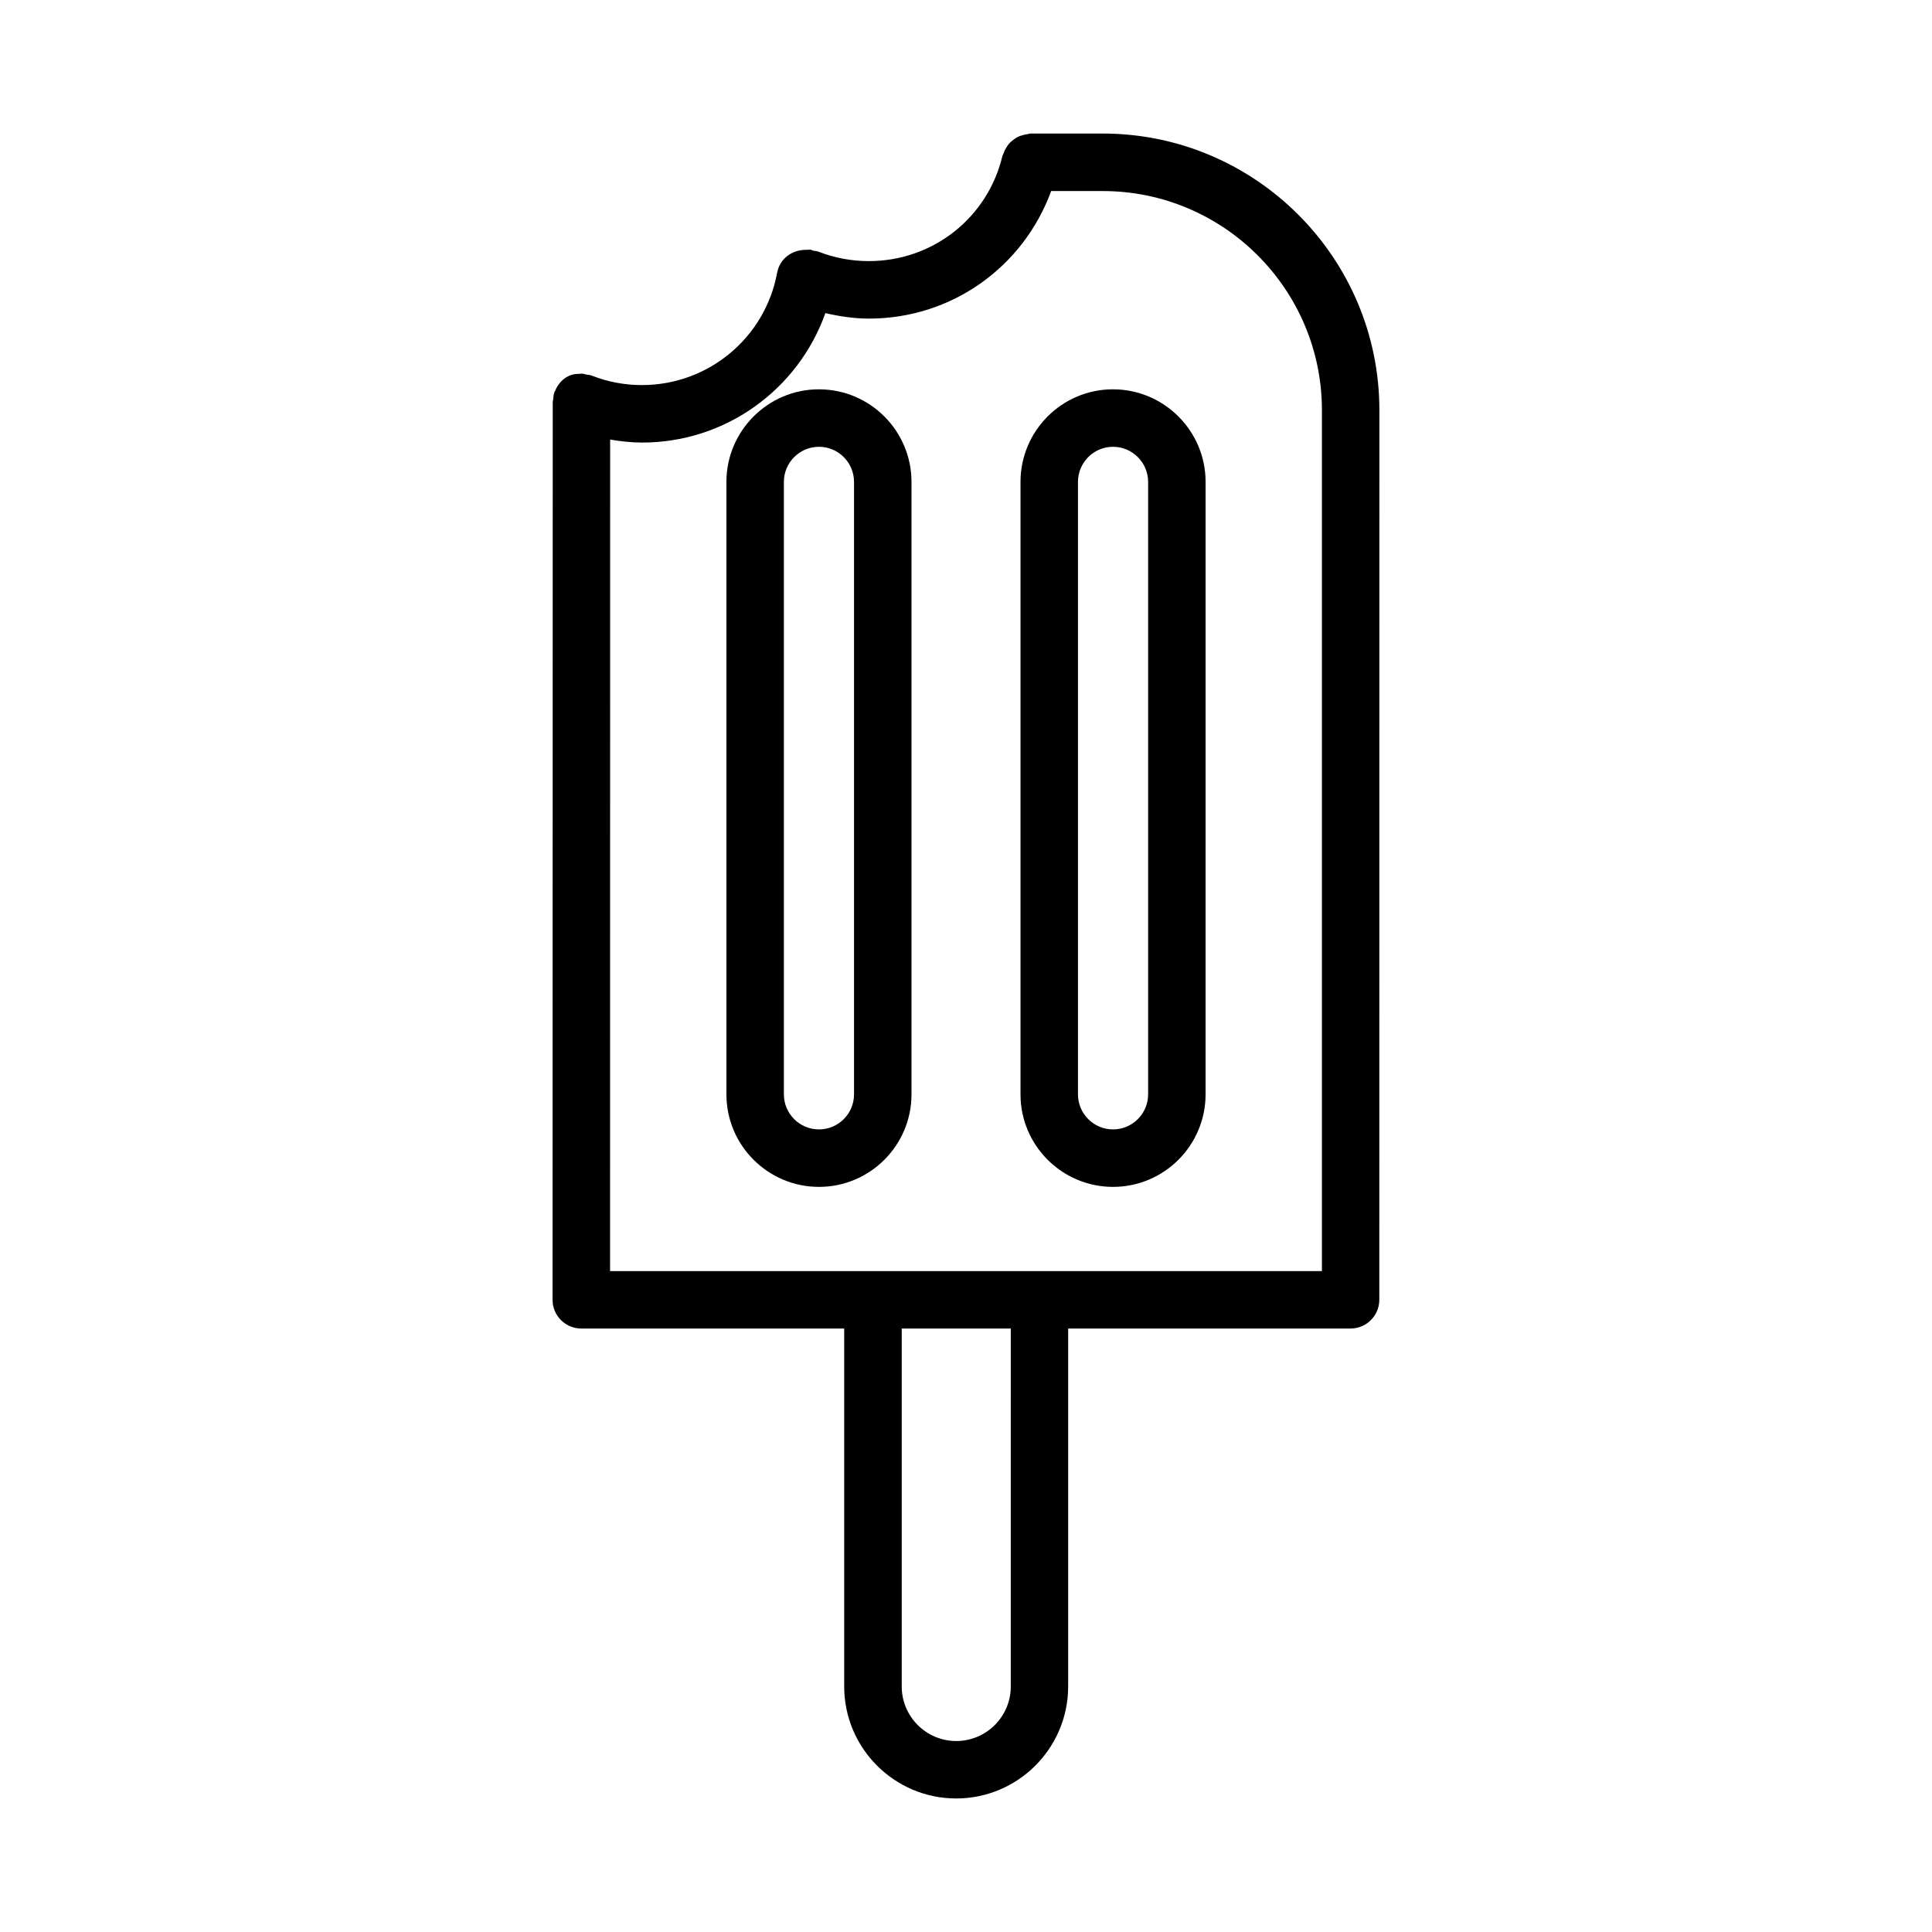
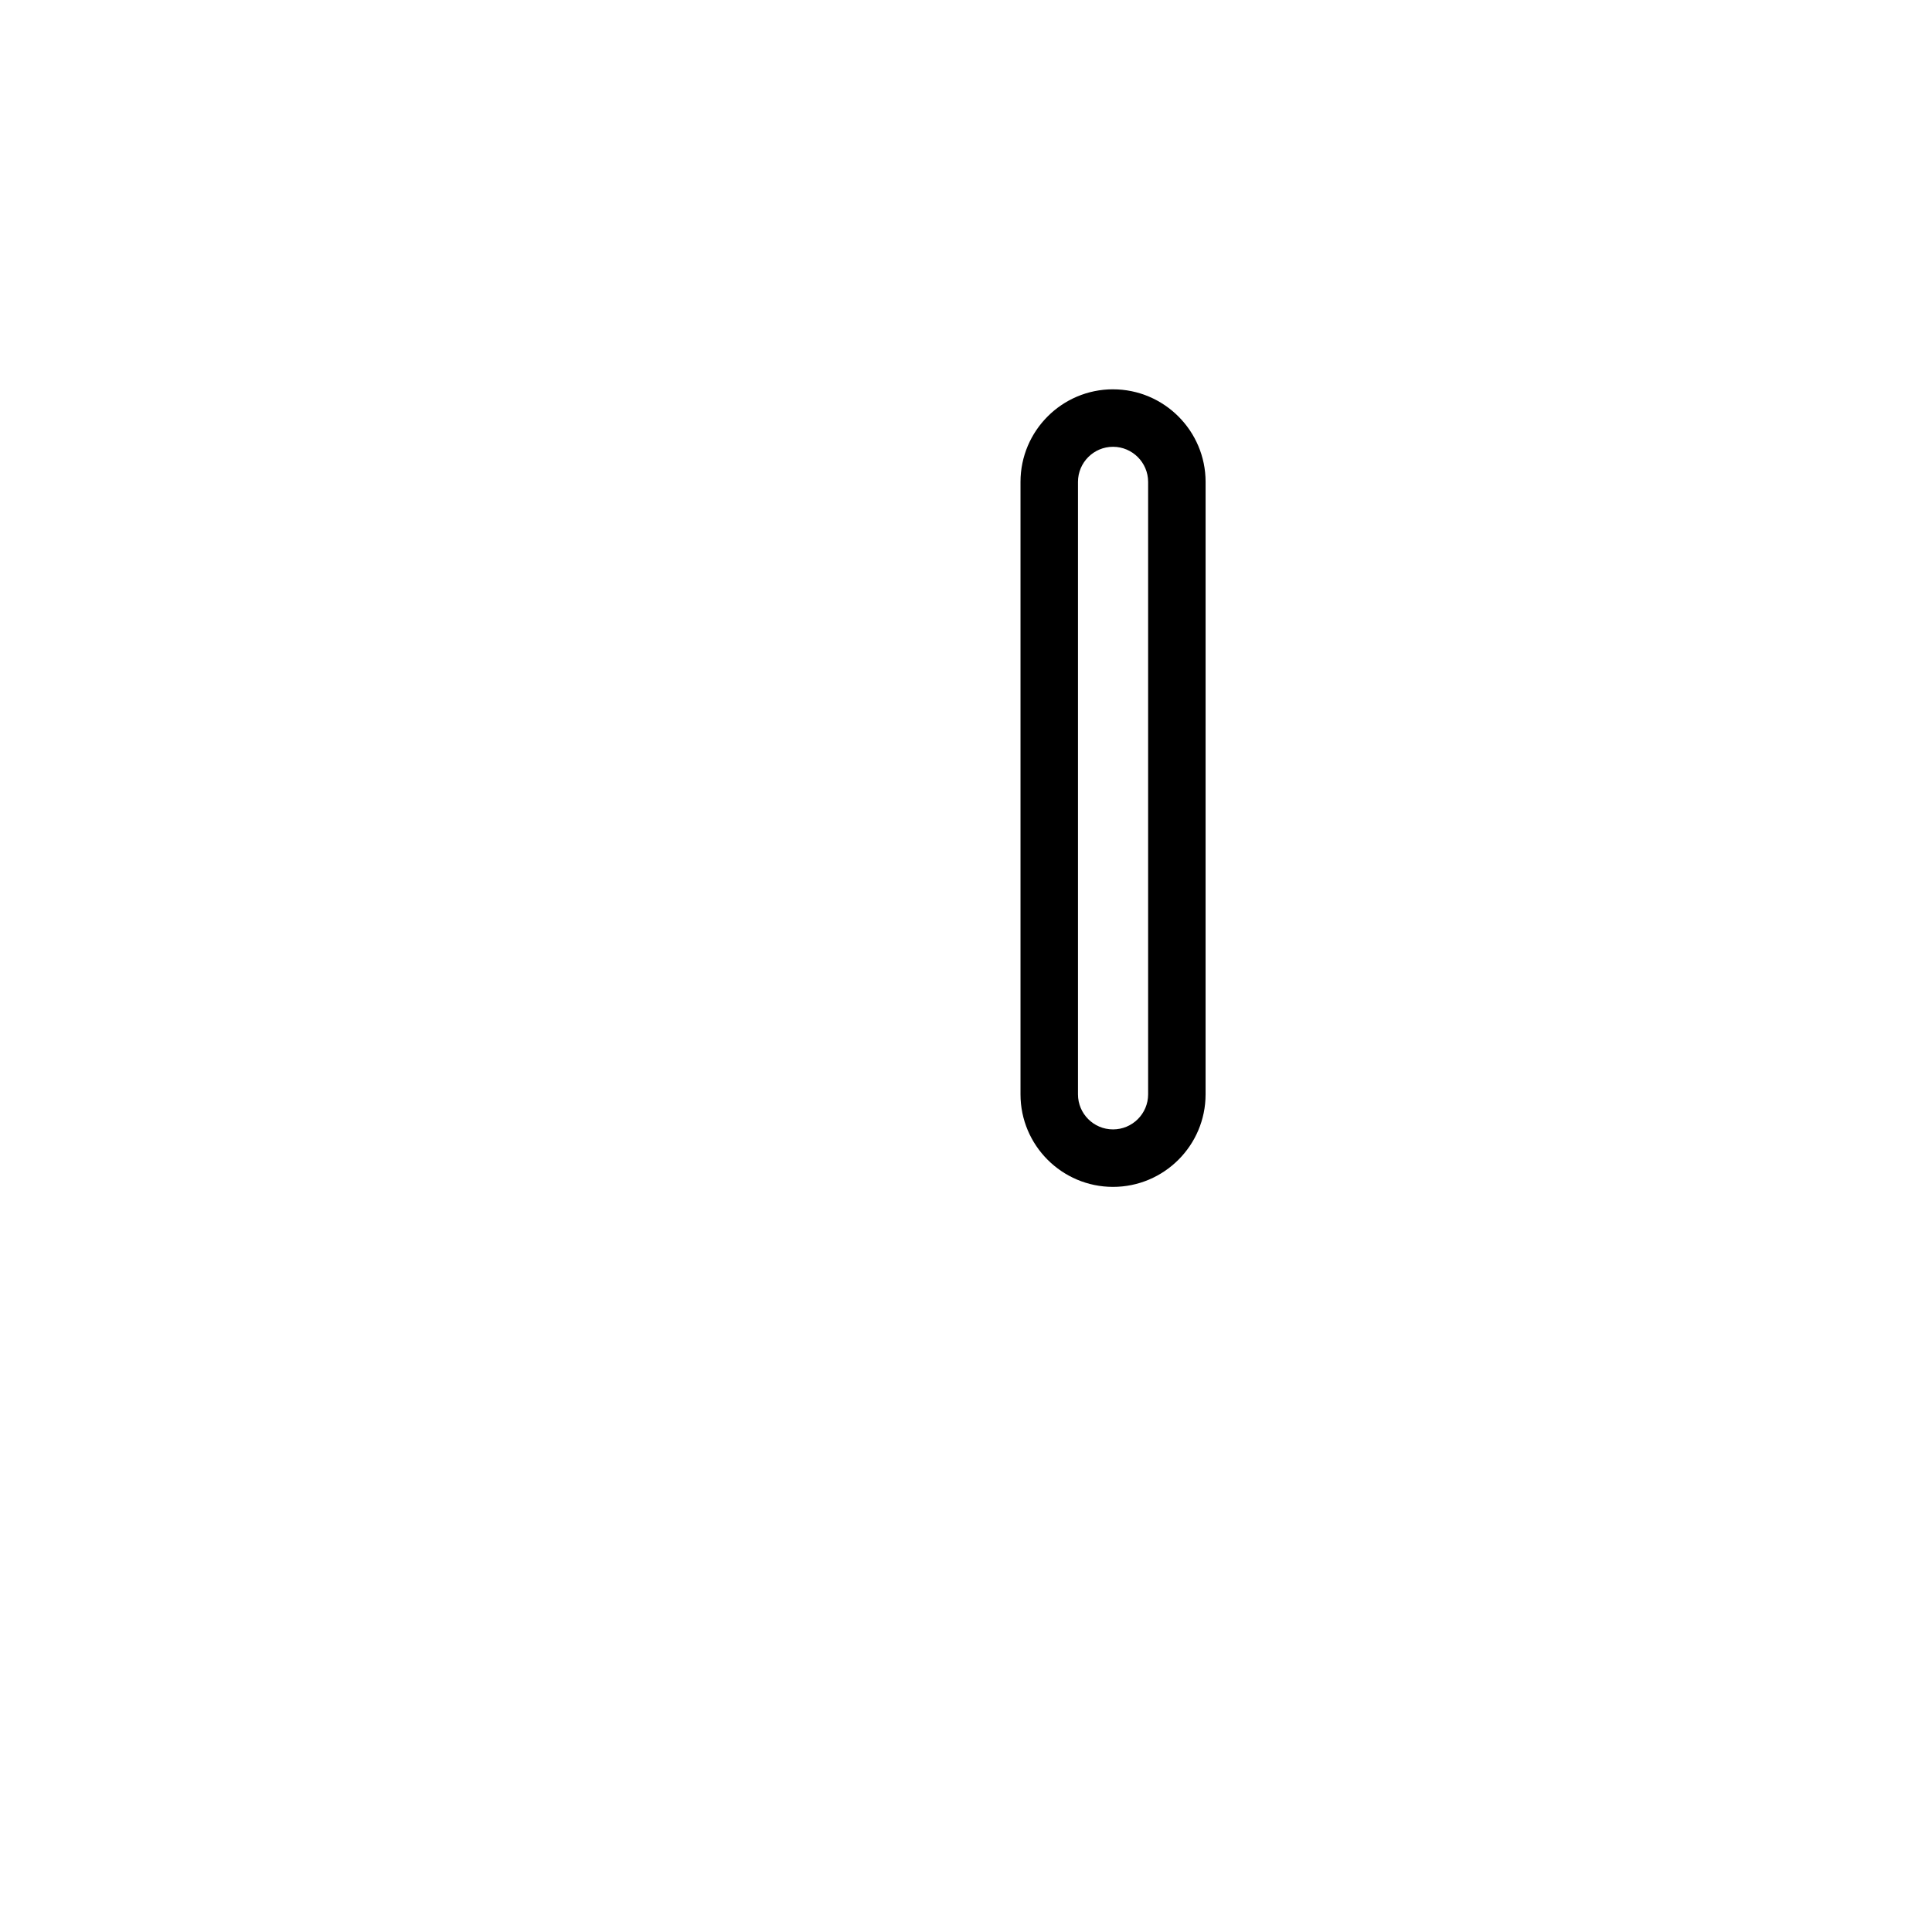
<svg xmlns="http://www.w3.org/2000/svg" fill="#000000" width="800px" height="800px" version="1.1" viewBox="144 144 512 512">
  <g>
-     <path d="m436.23 179.39h-19.148c-0.254 0-0.465 0.117-0.711 0.145-0.422 0.043-0.809 0.137-1.215 0.246-0.582 0.156-1.125 0.336-1.645 0.621-0.332 0.176-0.613 0.395-0.918 0.617-0.465 0.352-0.891 0.707-1.266 1.152-0.281 0.324-0.492 0.684-0.715 1.059-0.277 0.469-0.508 0.934-0.68 1.461-0.066 0.203-0.215 0.355-0.266 0.57-3.883 16.453-18.441 27.934-35.398 27.934-4.606 0-9.082-0.836-13.336-2.488-0.48-0.199-0.969-0.184-1.461-0.277-0.23-0.066-0.414-0.219-0.66-0.266-0.219-0.031-0.414 0.039-0.629 0.023-0.176-0.004-0.348 0.008-0.523 0.02-3.75-0.035-7.004 2.316-7.711 6.07-3.176 17.254-18.238 29.77-35.805 29.77-4.606 0-9.082-0.836-13.316-2.508-0.488-0.199-0.992-0.188-1.492-0.277-0.359-0.062-0.676-0.23-1.051-0.242-0.059-0.012-0.109 0.023-0.172 0.012-0.242-0.004-0.465 0.031-0.707 0.051-2.816-0.086-5.223 1.832-6.293 4.516-0.039 0.086-0.113 0.141-0.148 0.227-0.273 0.691-0.312 1.398-0.375 2.106-0.016 0.164-0.102 0.312-0.105 0.477v0.121c0 0.164-0.008 0.316 0 0.48l-0.055 237.45c0 4.195 3.418 7.613 7.613 7.613h69.68v94.863c0 16.363 13.316 29.676 29.676 29.676 16.363 0 29.676-13.316 29.676-29.676v-94.863h74.844c4.195 0 7.613-3.418 7.613-7.613l0.02-235.75c0-40.43-32.887-73.32-73.32-73.32zm-24.363 411.55c0 7.969-6.481 14.449-14.449 14.449s-14.449-6.481-14.449-14.449v-94.863h28.898l-0.004 94.863zm82.457-110.09h-188.65l0.02-220.36c2.785 0.465 5.606 0.793 8.469 0.793 22.125 0 41.355-14.035 48.57-34.305 3.773 0.867 7.609 1.453 11.547 1.453 21.934 0 40.914-13.664 48.289-33.801h13.664c32.035 0 58.09 26.055 58.09 58.094z" />
-     <path d="m361.04 247.17c-13.52 0-24.531 11.012-24.531 24.531v162.32c0 13.52 11.012 24.516 24.531 24.516 13.52 0 24.516-10.996 24.516-24.516v-162.31c0-13.523-10.996-24.535-24.516-24.535zm9.285 186.85c0 5.125-4.16 9.285-9.285 9.285s-9.305-4.16-9.305-9.285v-162.31c0-5.125 4.18-9.305 9.305-9.305s9.285 4.18 9.285 9.305z" />
    <path d="m438.96 247.17c-13.52 0-24.516 11.012-24.516 24.531v162.32c0 13.52 10.996 24.516 24.516 24.516 13.52 0 24.531-10.996 24.531-24.516l0.004-162.31c0-13.523-11.016-24.535-24.535-24.535zm9.305 186.85c0 5.125-4.18 9.285-9.305 9.285s-9.285-4.16-9.285-9.285v-162.31c0-5.125 4.16-9.305 9.285-9.305s9.305 4.18 9.305 9.305z" />
  </g>
</svg>